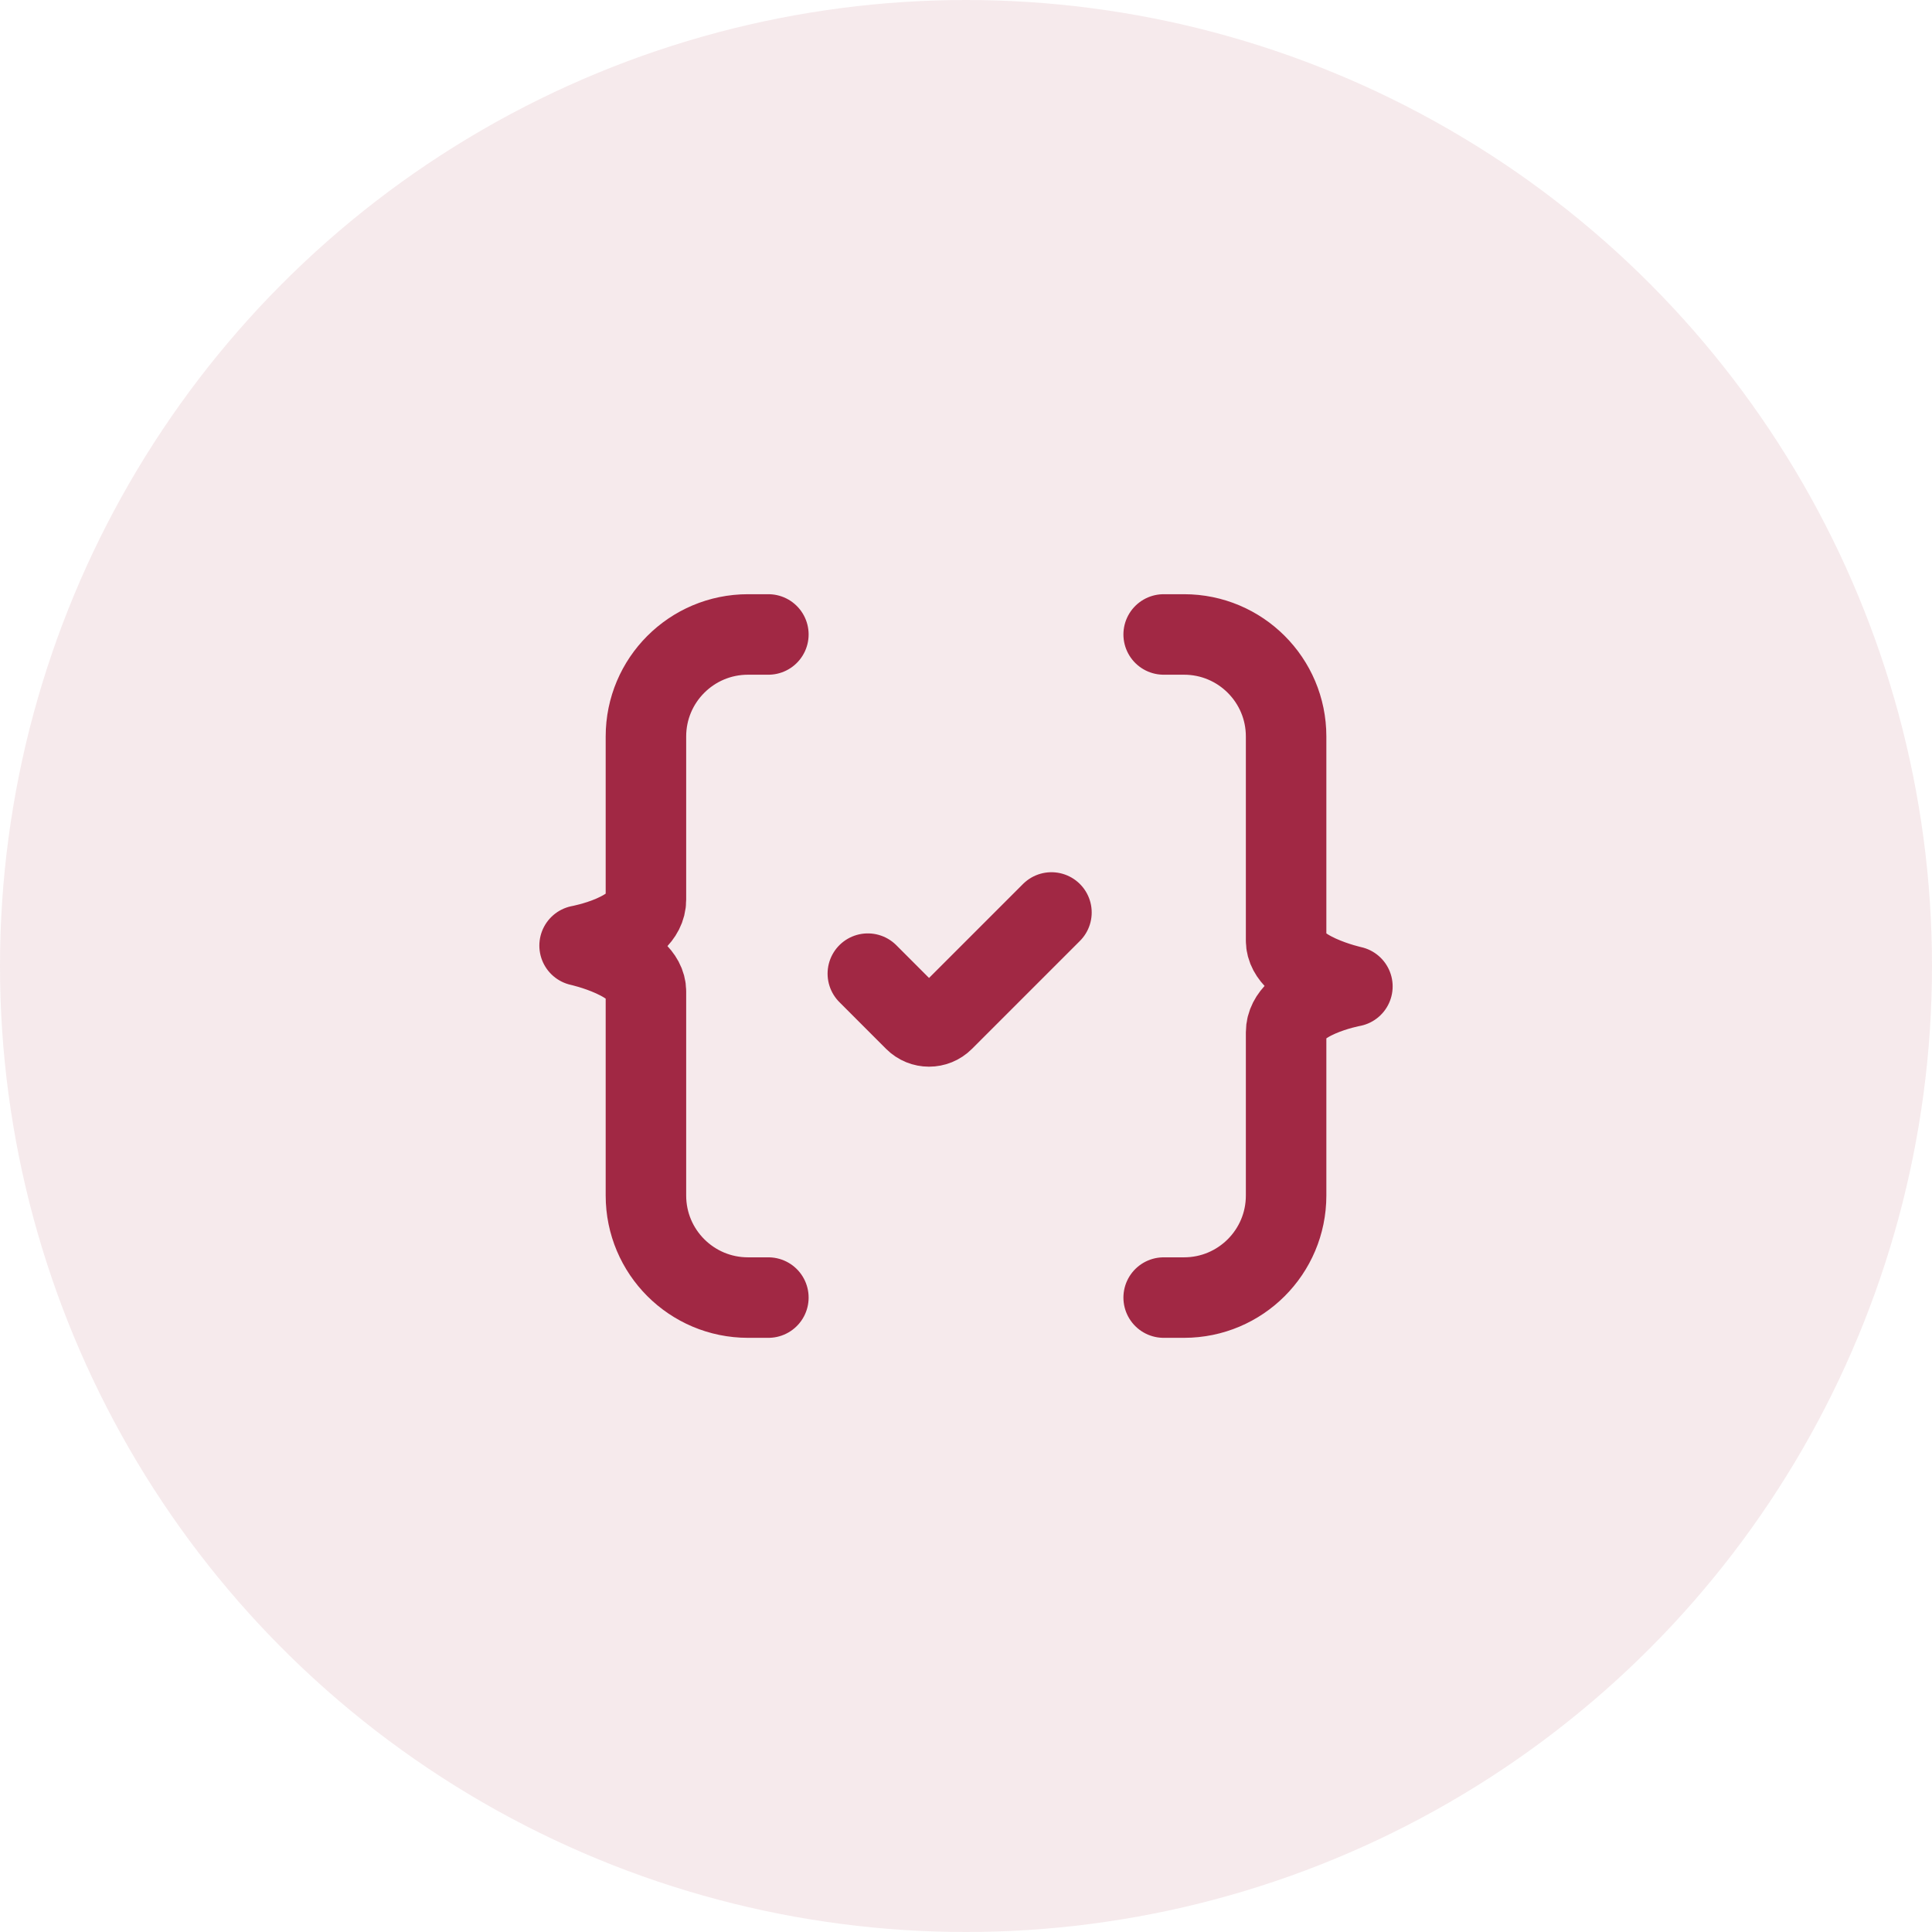
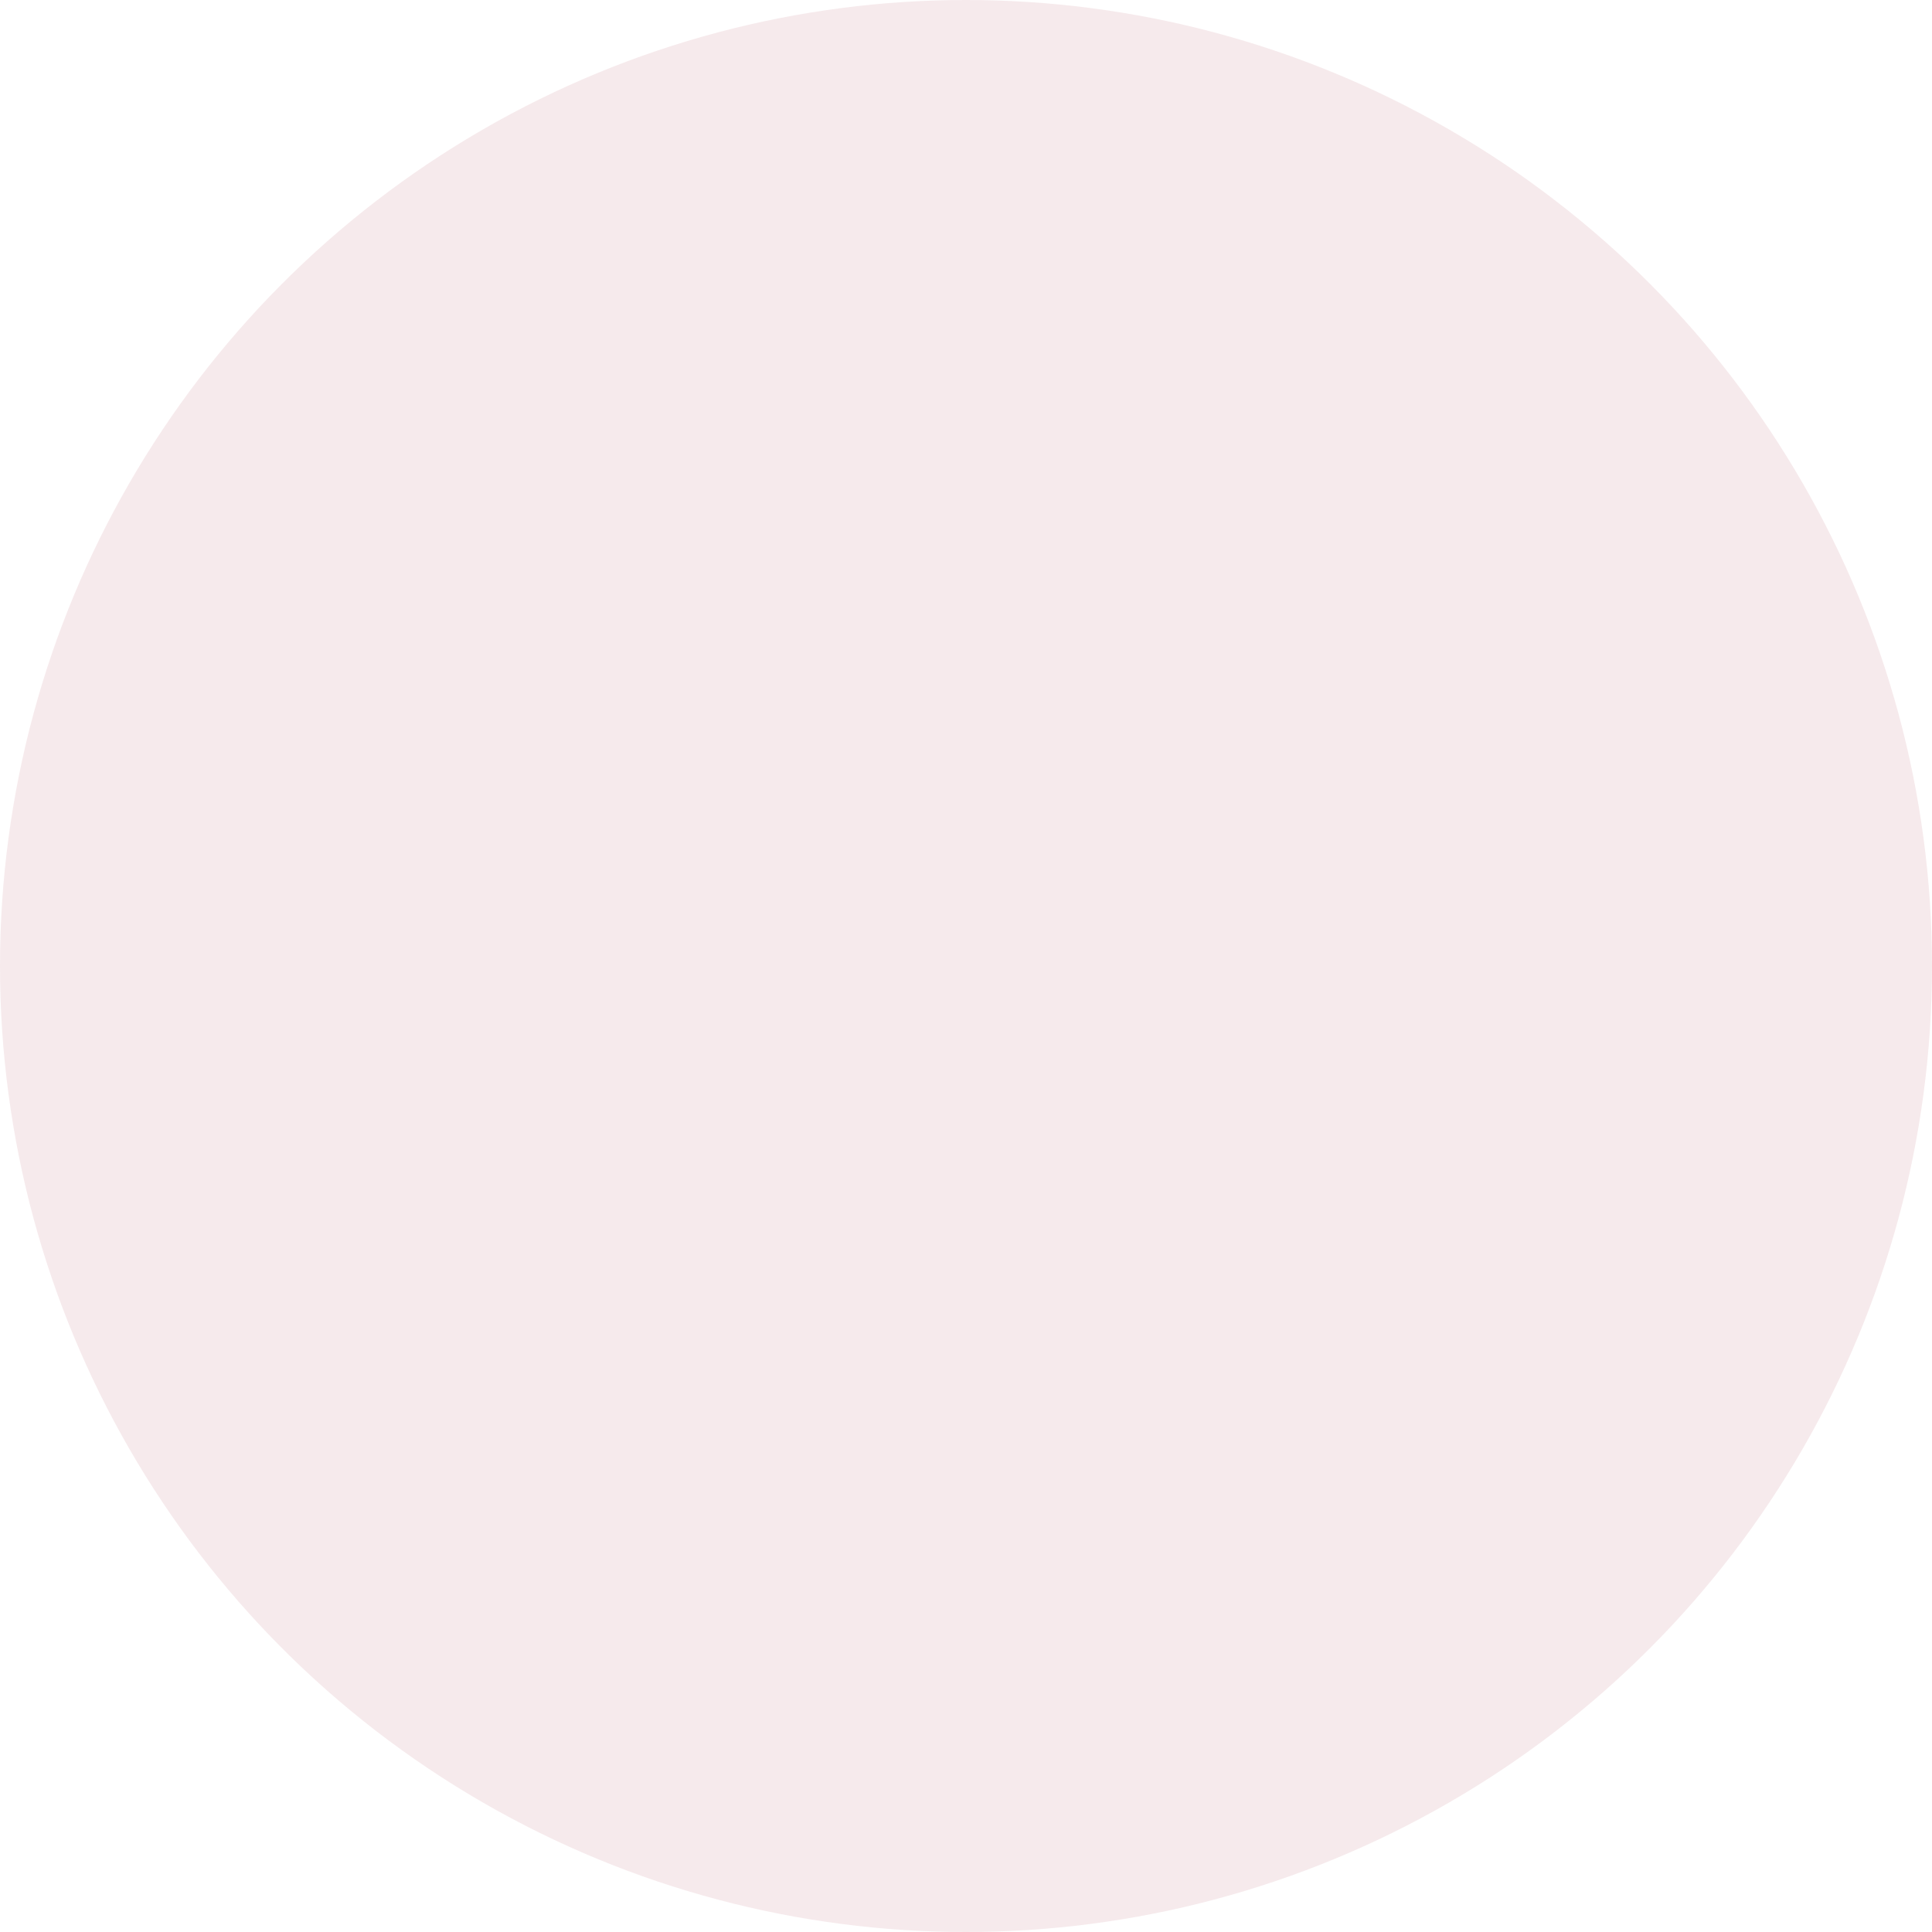
<svg xmlns="http://www.w3.org/2000/svg" width="48" height="48" viewBox="0 0 48 48" fill="none">
  <circle cx="24" cy="24" r="24" fill="#A12844" fill-opacity="0.1" />
-   <path d="M21.561 24.19L22.723 25.353C22.921 25.551 23.242 25.551 23.44 25.353L26.123 22.67M19.09 32.238H18.583C17.183 32.238 16.048 31.103 16.048 29.703V24.634C16.048 23.853 14.4 23.493 14.4 23.493C14.4 23.493 16.048 23.193 16.048 22.353V18.297C16.048 16.898 17.183 15.763 18.583 15.763H19.09M28.911 15.763H29.418C30.818 15.763 31.953 16.898 31.953 18.297V23.367C31.953 24.148 33.6 24.507 33.6 24.507C33.6 24.507 31.953 24.808 31.953 25.648L31.953 29.703C31.953 31.103 30.818 32.238 29.418 32.238H28.911" stroke="#A12844" stroke-width="2" stroke-linecap="round" stroke-linejoin="round" />
</svg>